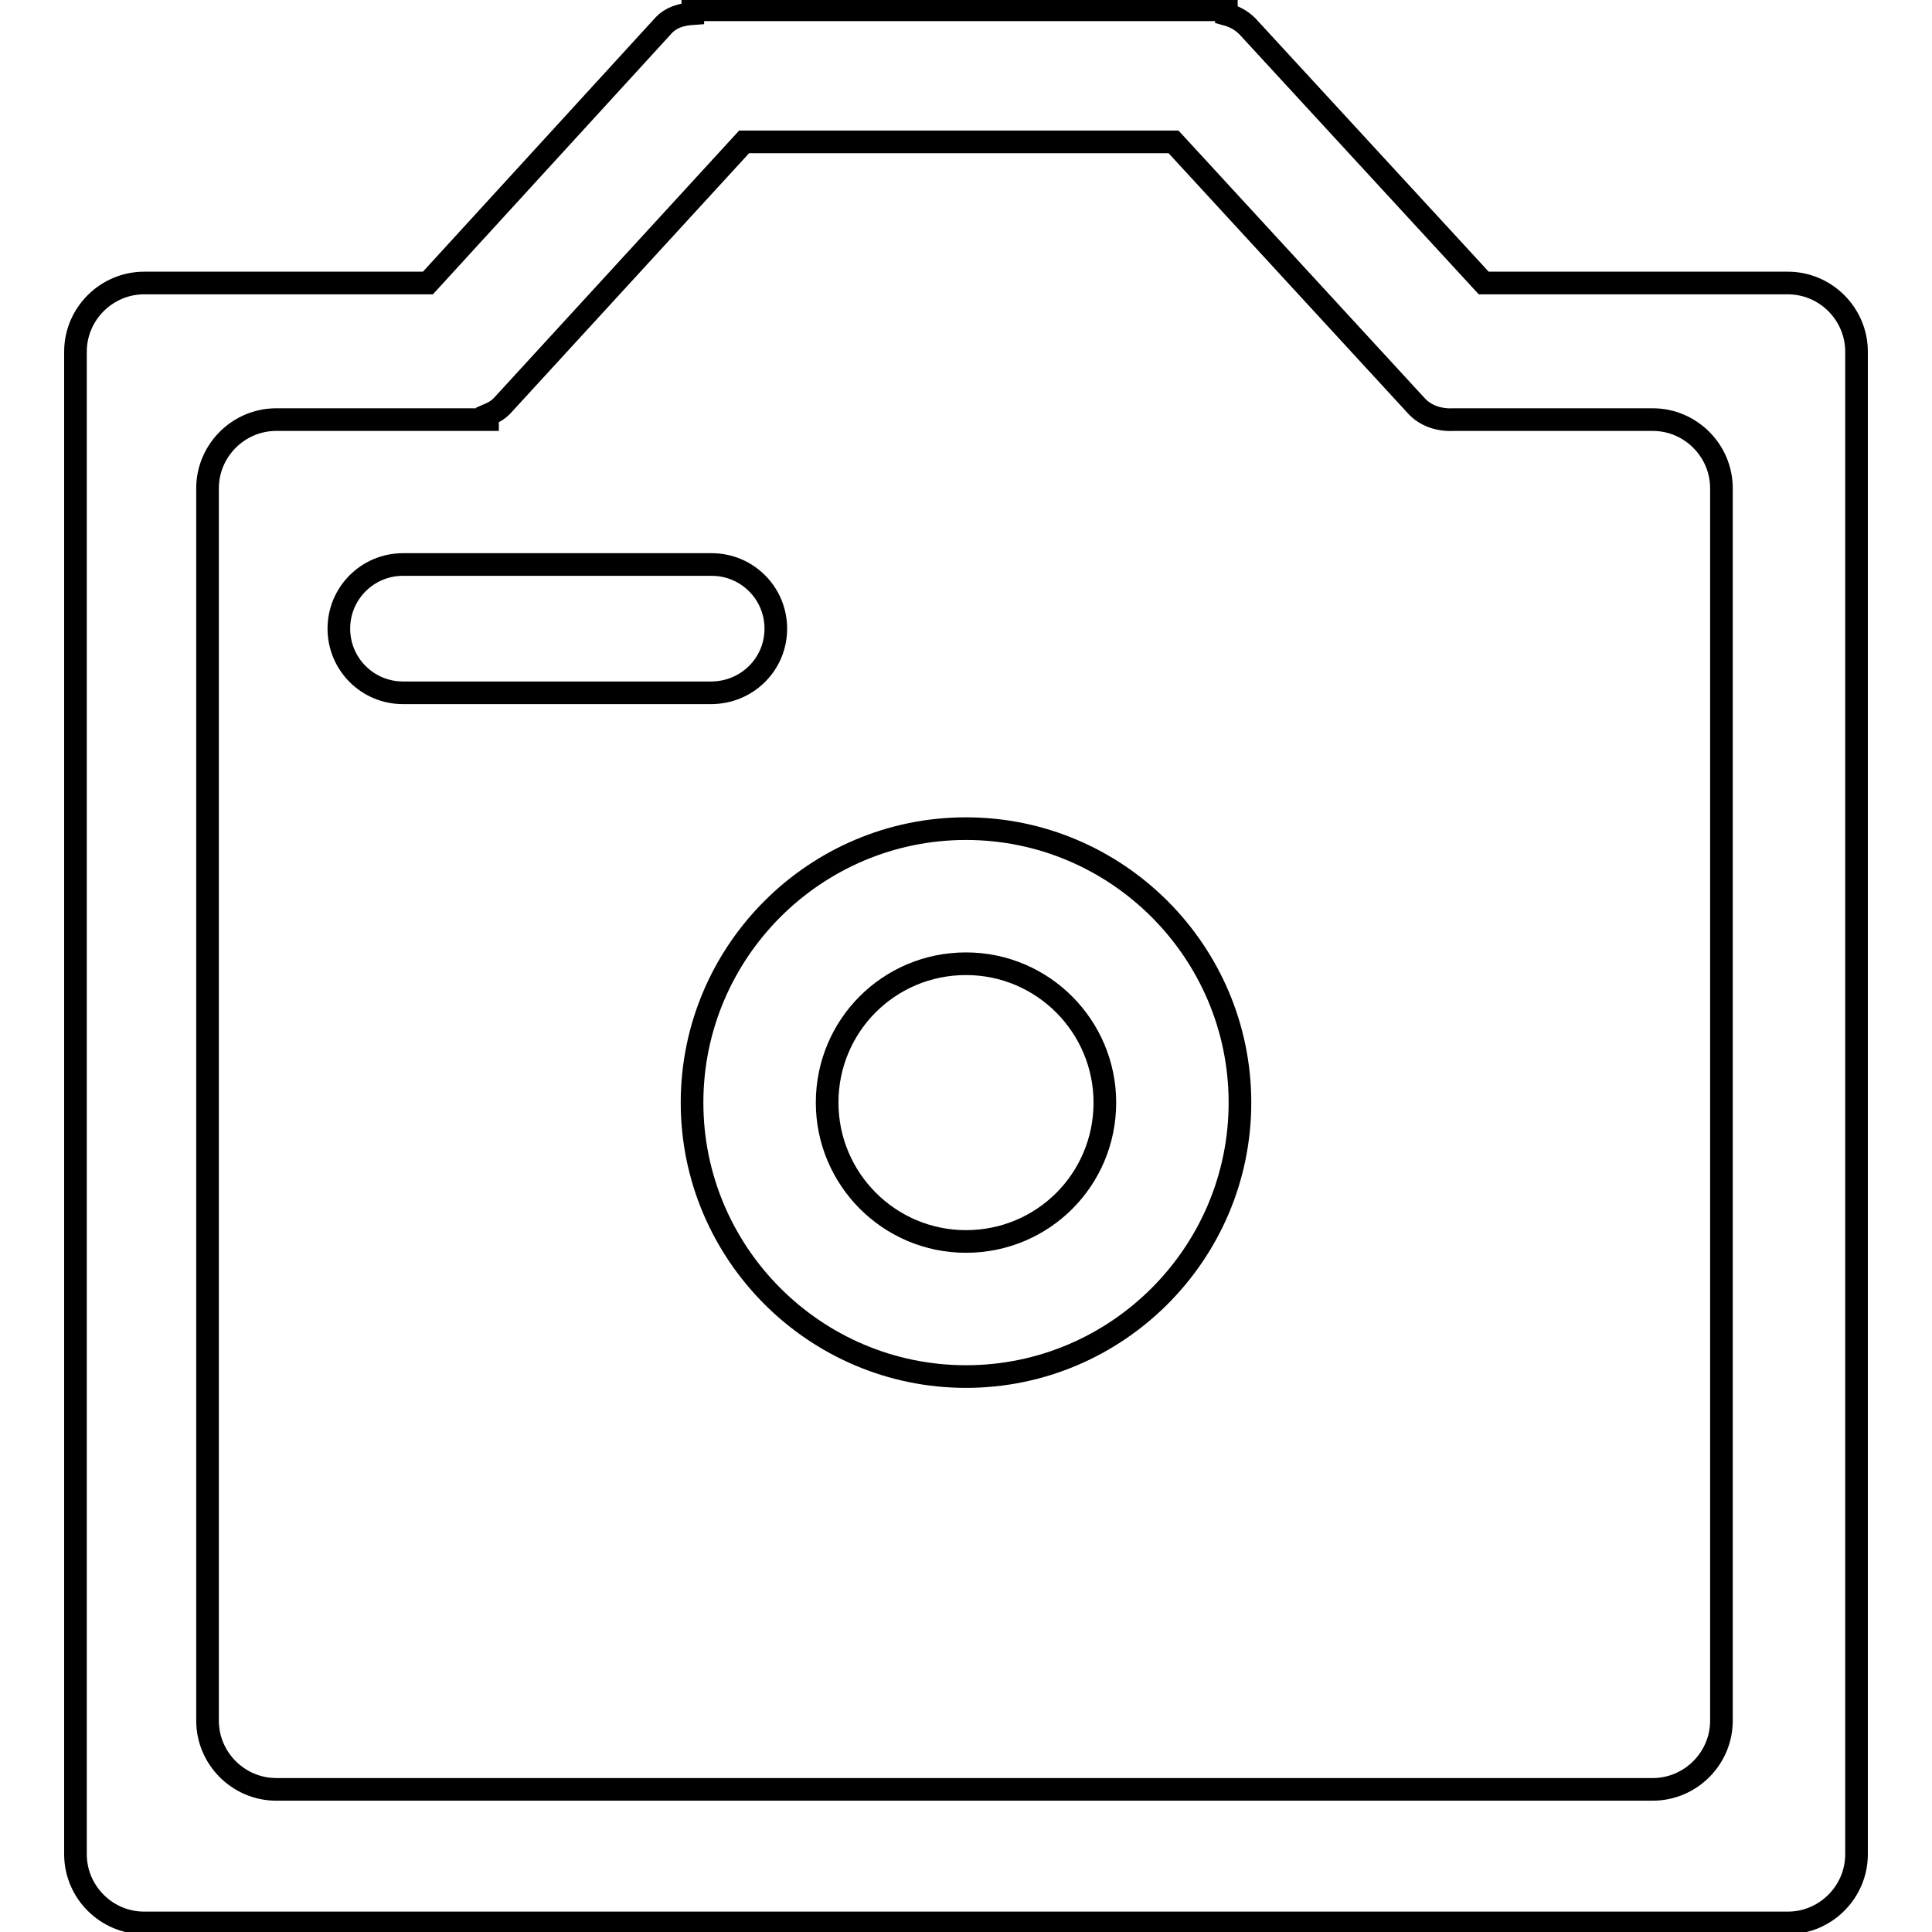
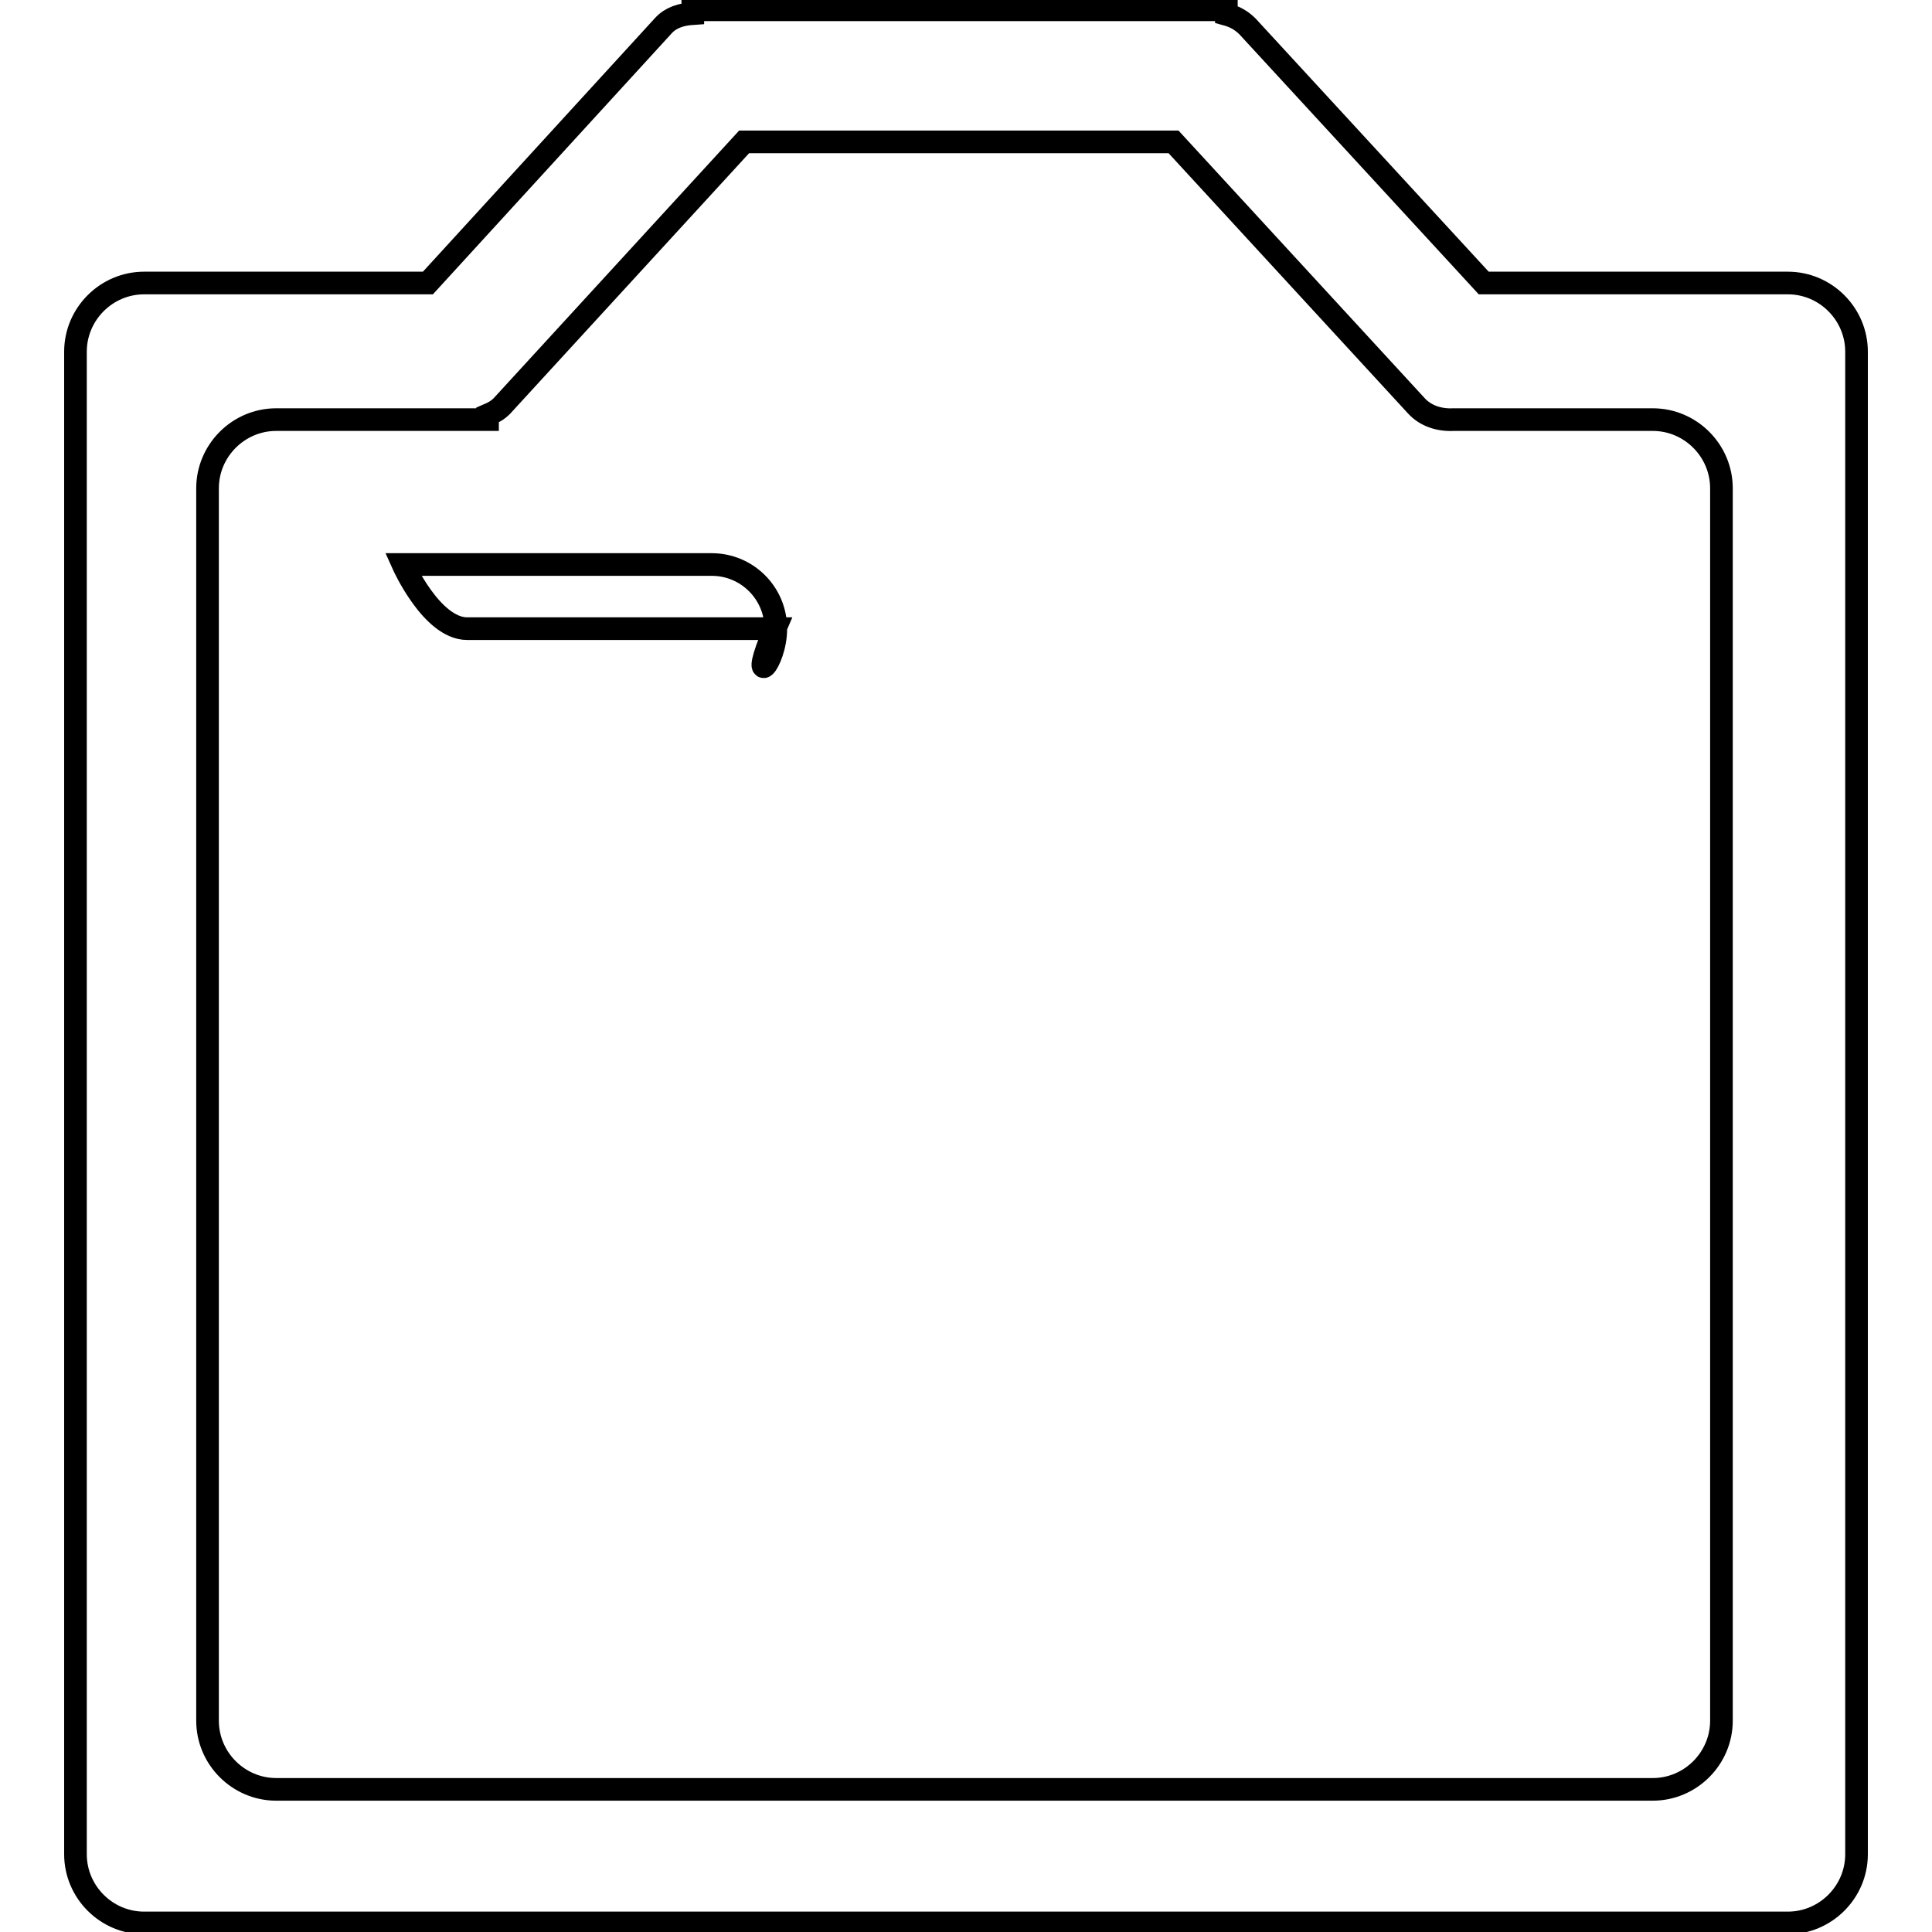
<svg xmlns="http://www.w3.org/2000/svg" version="1.1" x="0px" y="0px" viewBox="0 0 256 256" enable-background="new 0 0 256 256" xml:space="preserve">
  <g>
    <g>
      <path stroke-width="3" fill-opacity="0" stroke="#000000" d="M246,46.6c0-5-4.1-9.1-9.1-9.1h-40.3l-31.3-34c-0.8-0.8-1.7-1.3-2.8-1.6V1.3H91.8v0.5c-1.5,0.1-2.9,0.5-3.9,1.6L56.7,37.5H19.1c-5,0-9.1,4.1-9.1,9.1v199.1c0,5,4.1,9.1,9.1,9.1h217.8c5,0,9.1-4.1,9.1-9.1V46.6z M36.6,237.1c-5,0-9.1-4.1-9.1-9.1V64.7c0-5,4.1-9.1,9.1-9.1h28v-0.6c0.7-0.3,1.3-0.6,1.9-1.2l32.1-35h56.9l32.2,35c1.2,1.3,3,1.9,4.9,1.8l0,0h0.1c0.1,0,0.2,0,0.3,0h26c5,0,9.1,4.1,9.1,9.1V228c0,5-4.1,9.1-9.1,9.1H36.6z" />
-       <path stroke-width="3" fill-opacity="0" stroke="#000000" d="M102.8,83.3c0-4.7-3.8-8.5-8.5-8.5H53.4c-4.7,0-8.5,3.8-8.5,8.5s3.8,8.5,8.5,8.5h40.8C99,91.8,102.8,88,102.8,83.3z" />
-       <path stroke-width="3" fill-opacity="0" stroke="#000000" d="M128,109.8c-20,0-36.3,16.3-36.3,36.3s16.3,36.3,36.3,36.3c20,0,36.3-16.3,36.3-36.3S148,109.8,128,109.8z M128,164.5c-10.2,0-18.4-8.3-18.4-18.4c0-10.2,8.2-18.4,18.4-18.4c10.2,0,18.4,8.3,18.4,18.4C146.4,156.3,138.2,164.5,128,164.5z" />
+       <path stroke-width="3" fill-opacity="0" stroke="#000000" d="M102.8,83.3c0-4.7-3.8-8.5-8.5-8.5H53.4s3.8,8.5,8.5,8.5h40.8C99,91.8,102.8,88,102.8,83.3z" />
    </g>
  </g>
</svg>